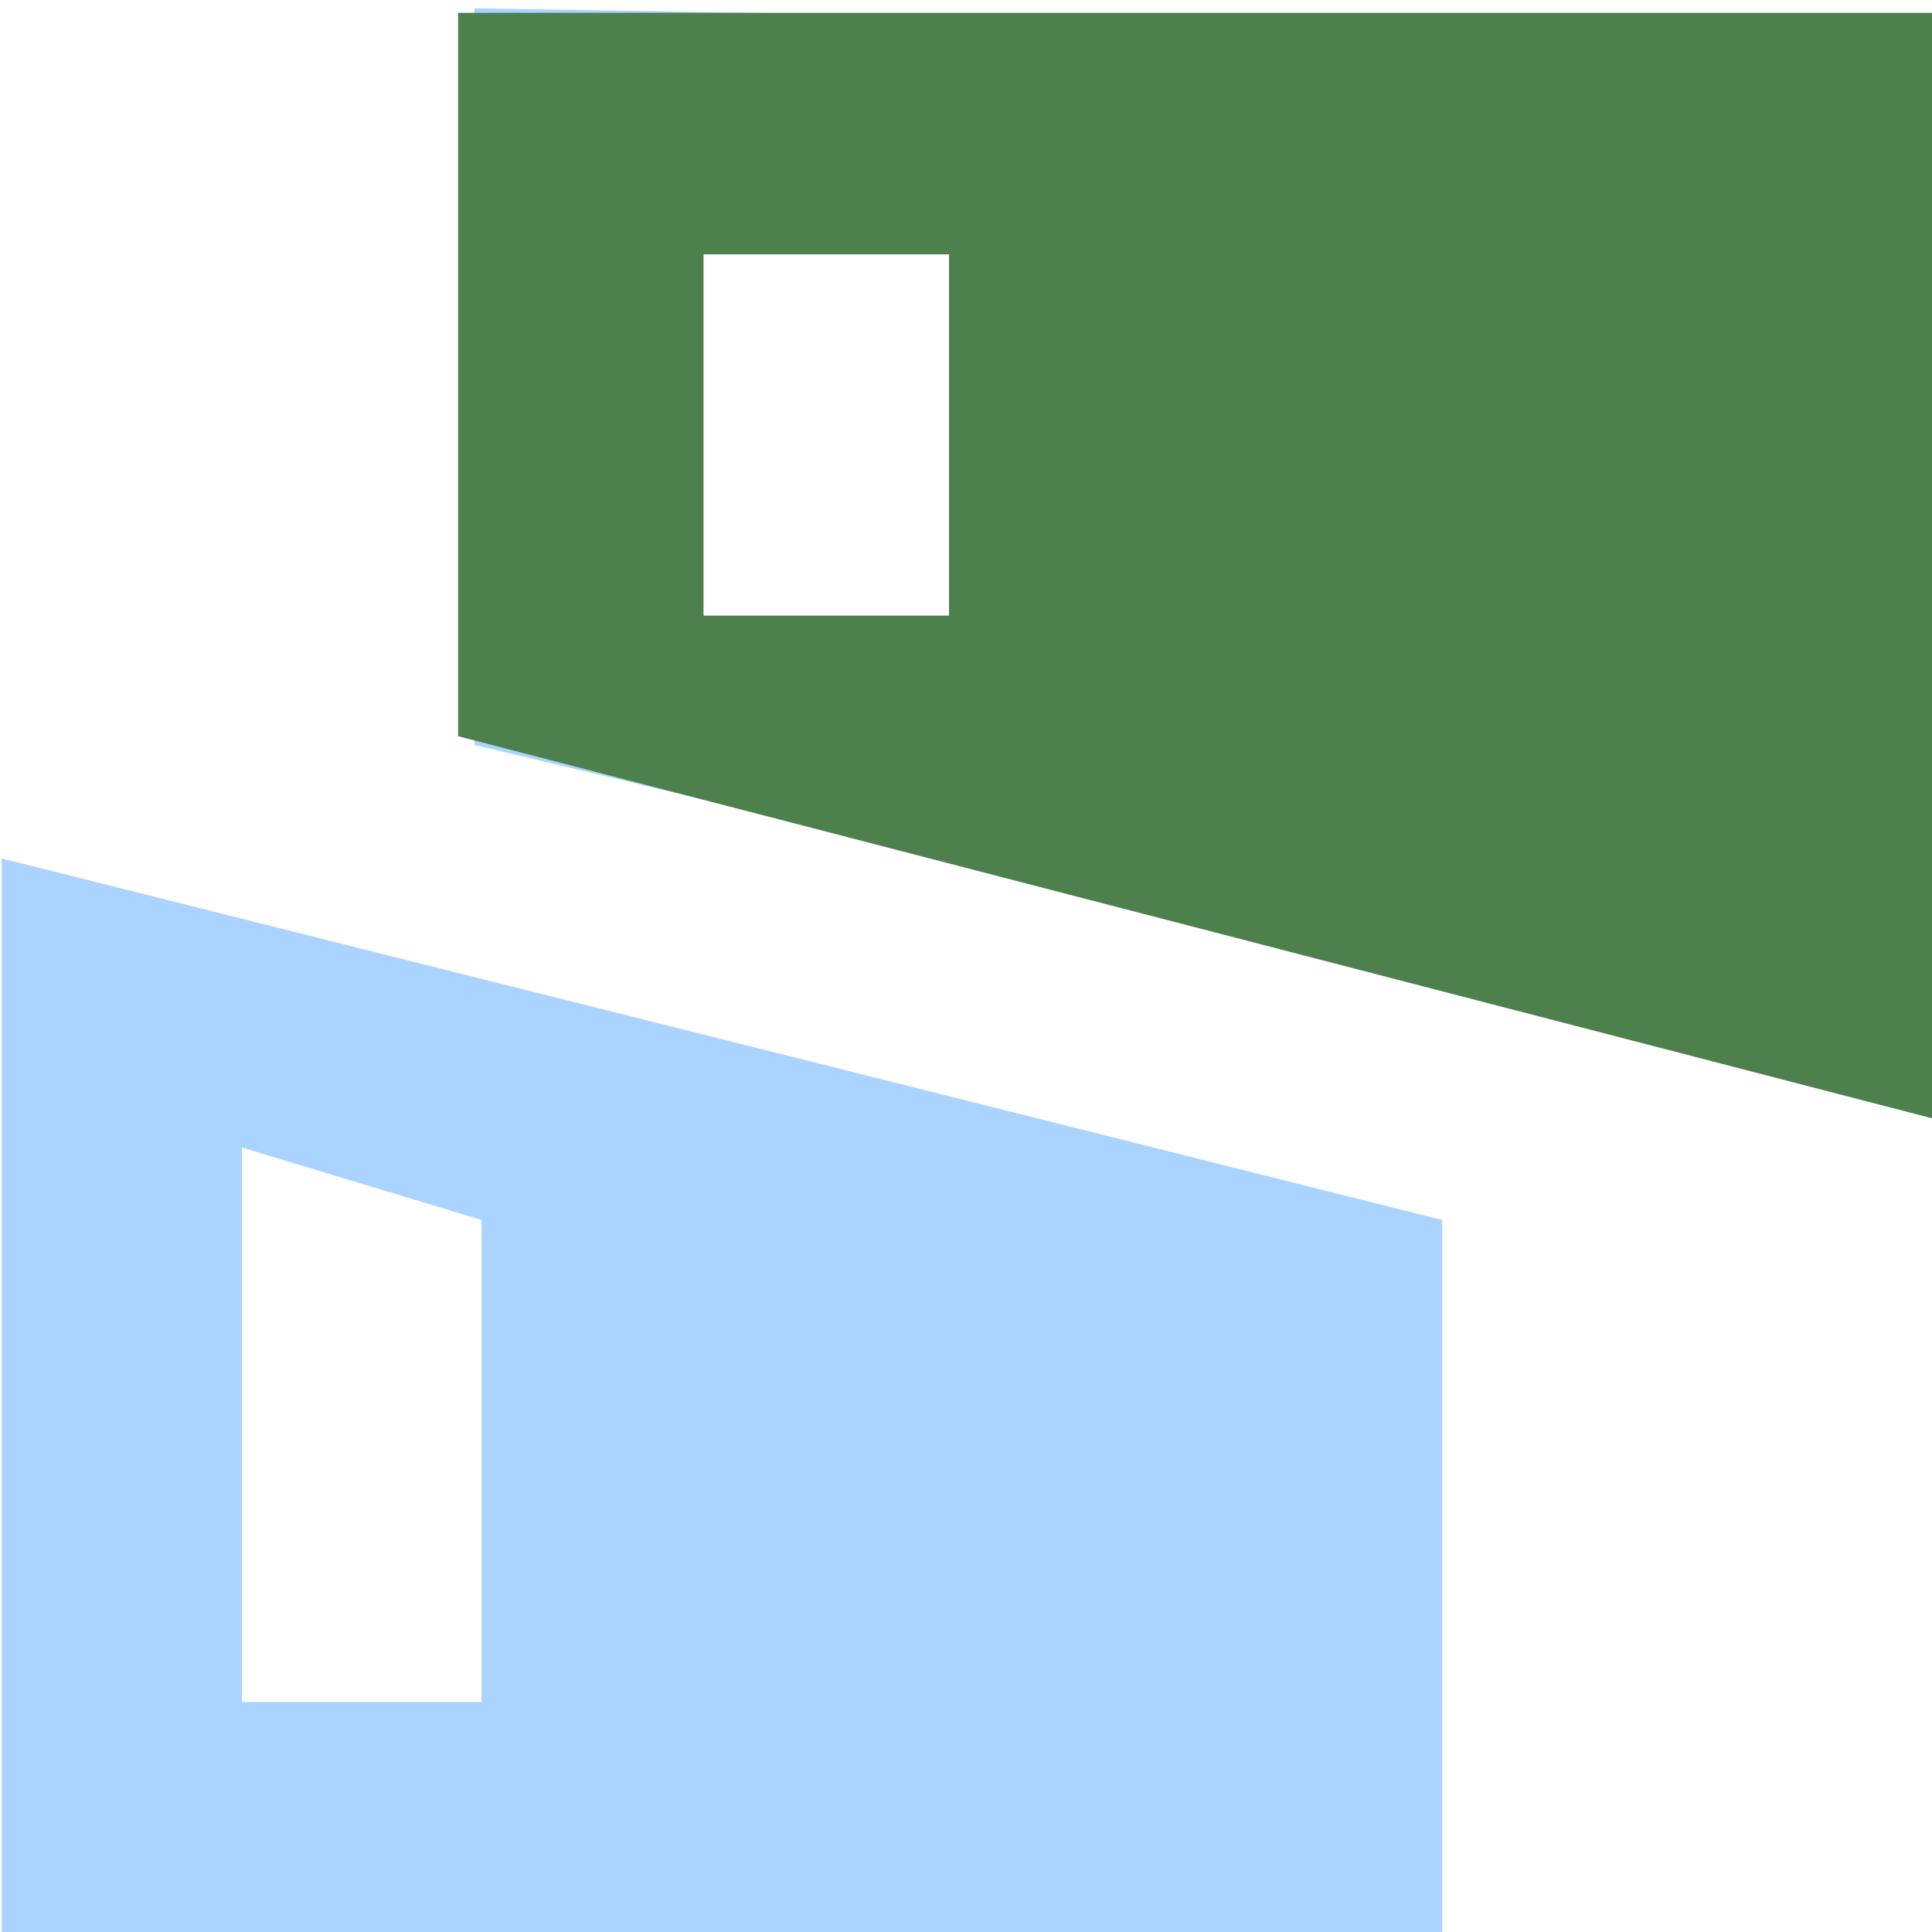
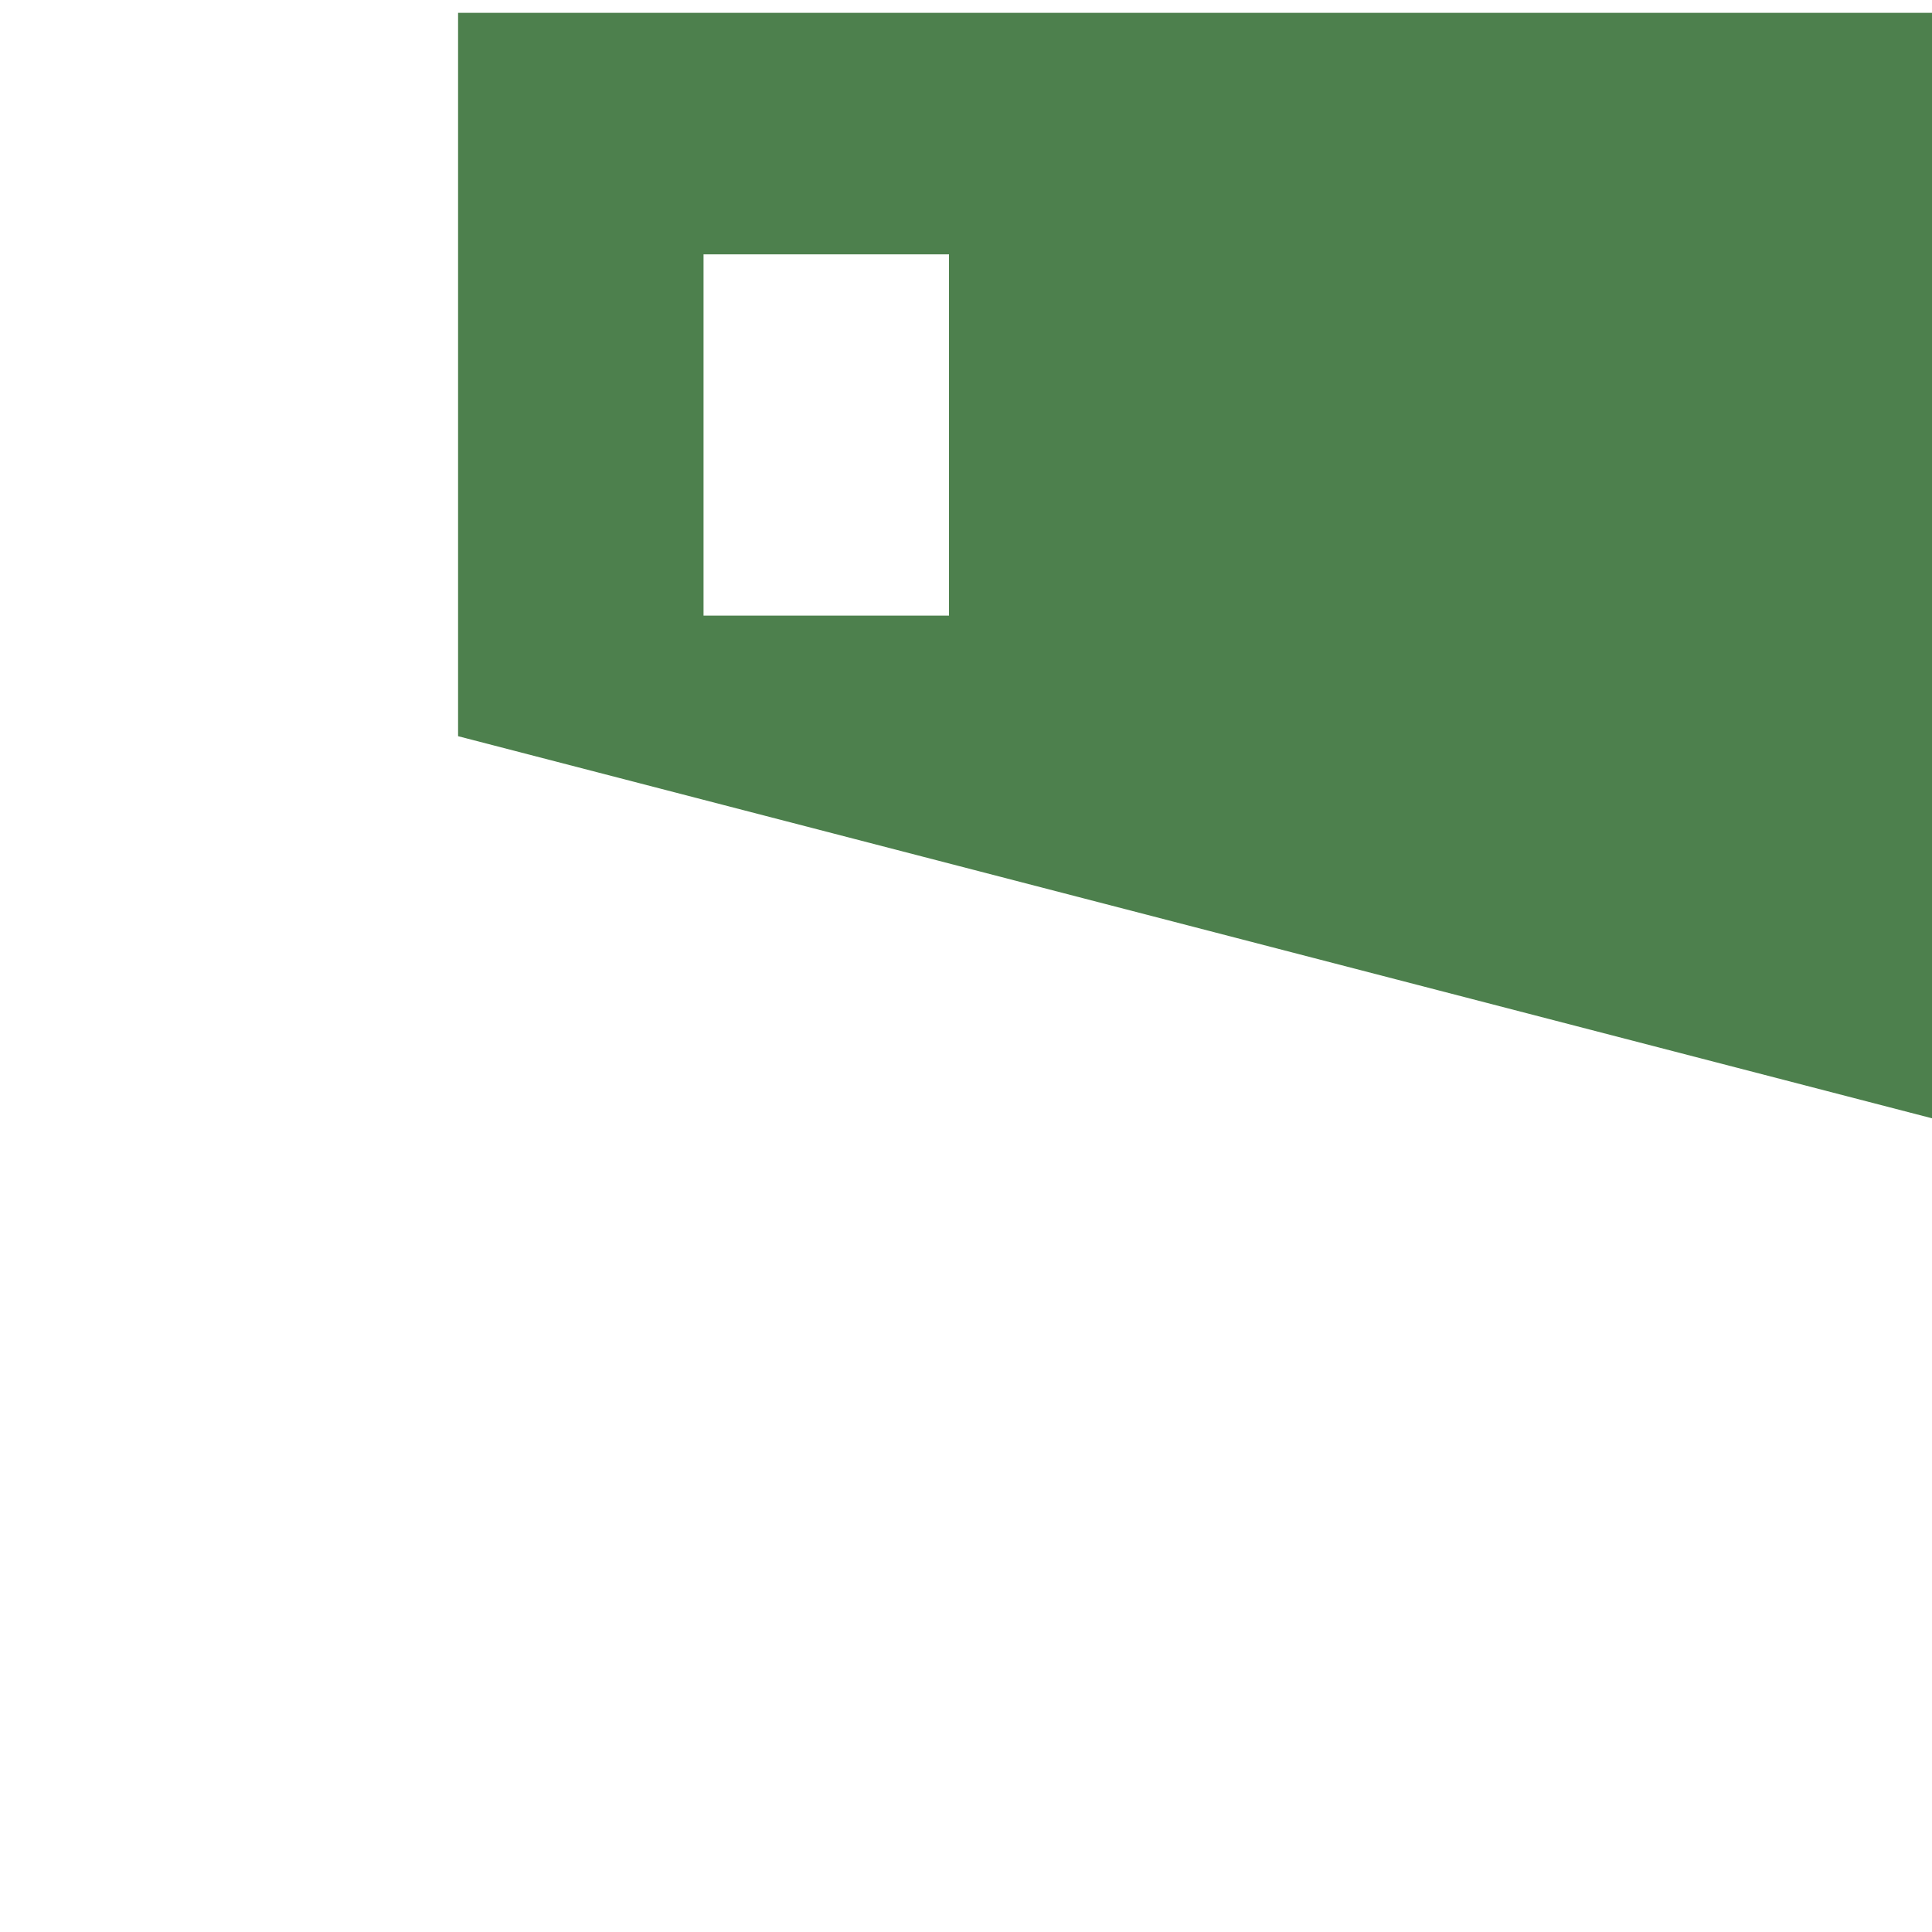
<svg xmlns="http://www.w3.org/2000/svg" width="40px" height="40px" viewBox="0 0 40 40" version="1.1">
  <g id="surface1">
-     <path style=" stroke:none;fill-rule:nonzero;fill:rgb(66.667%,83.137%,100%);fill-opacity:1;" d="M 39.801 0.297 L 9.969 0.297 L 9.969 15.273 L 39.801 22.758 Z M 9.824 15.422 L 9.824 0.172 L 40.09 0.668 L 39.758 14.438 L 40.227 22.695 Z M 29.859 25.258 L 0.035 17.773 L 0.035 40.234 L 29.859 40.234 Z M 5.008 35.238 L 5.008 23.758 L 9.969 25.258 L 9.969 35.238 Z M 5.008 35.238 L 39.801 0.297 Z M 5.008 35.238 " />
-     <path style=" stroke:none;fill-rule:nonzero;fill:rgb(30.196%,50.196%,30.196%);fill-opacity:1;" d="M 40.102 0.266 L 9.484 0.266 L 9.484 15.242 L 40.27 23.223 Z M 14.566 12.746 L 14.566 5.266 L 19.648 5.266 L 19.648 13.742 L 19.648 12.746 Z M 29.793 25.227 L 29.793 17.742 " />
+     <path style=" stroke:none;fill-rule:nonzero;fill:rgb(30.196%,50.196%,30.196%);fill-opacity:1;" d="M 40.102 0.266 L 9.484 0.266 L 9.484 15.242 L 40.27 23.223 M 14.566 12.746 L 14.566 5.266 L 19.648 5.266 L 19.648 13.742 L 19.648 12.746 Z M 29.793 25.227 L 29.793 17.742 " />
  </g>
</svg>